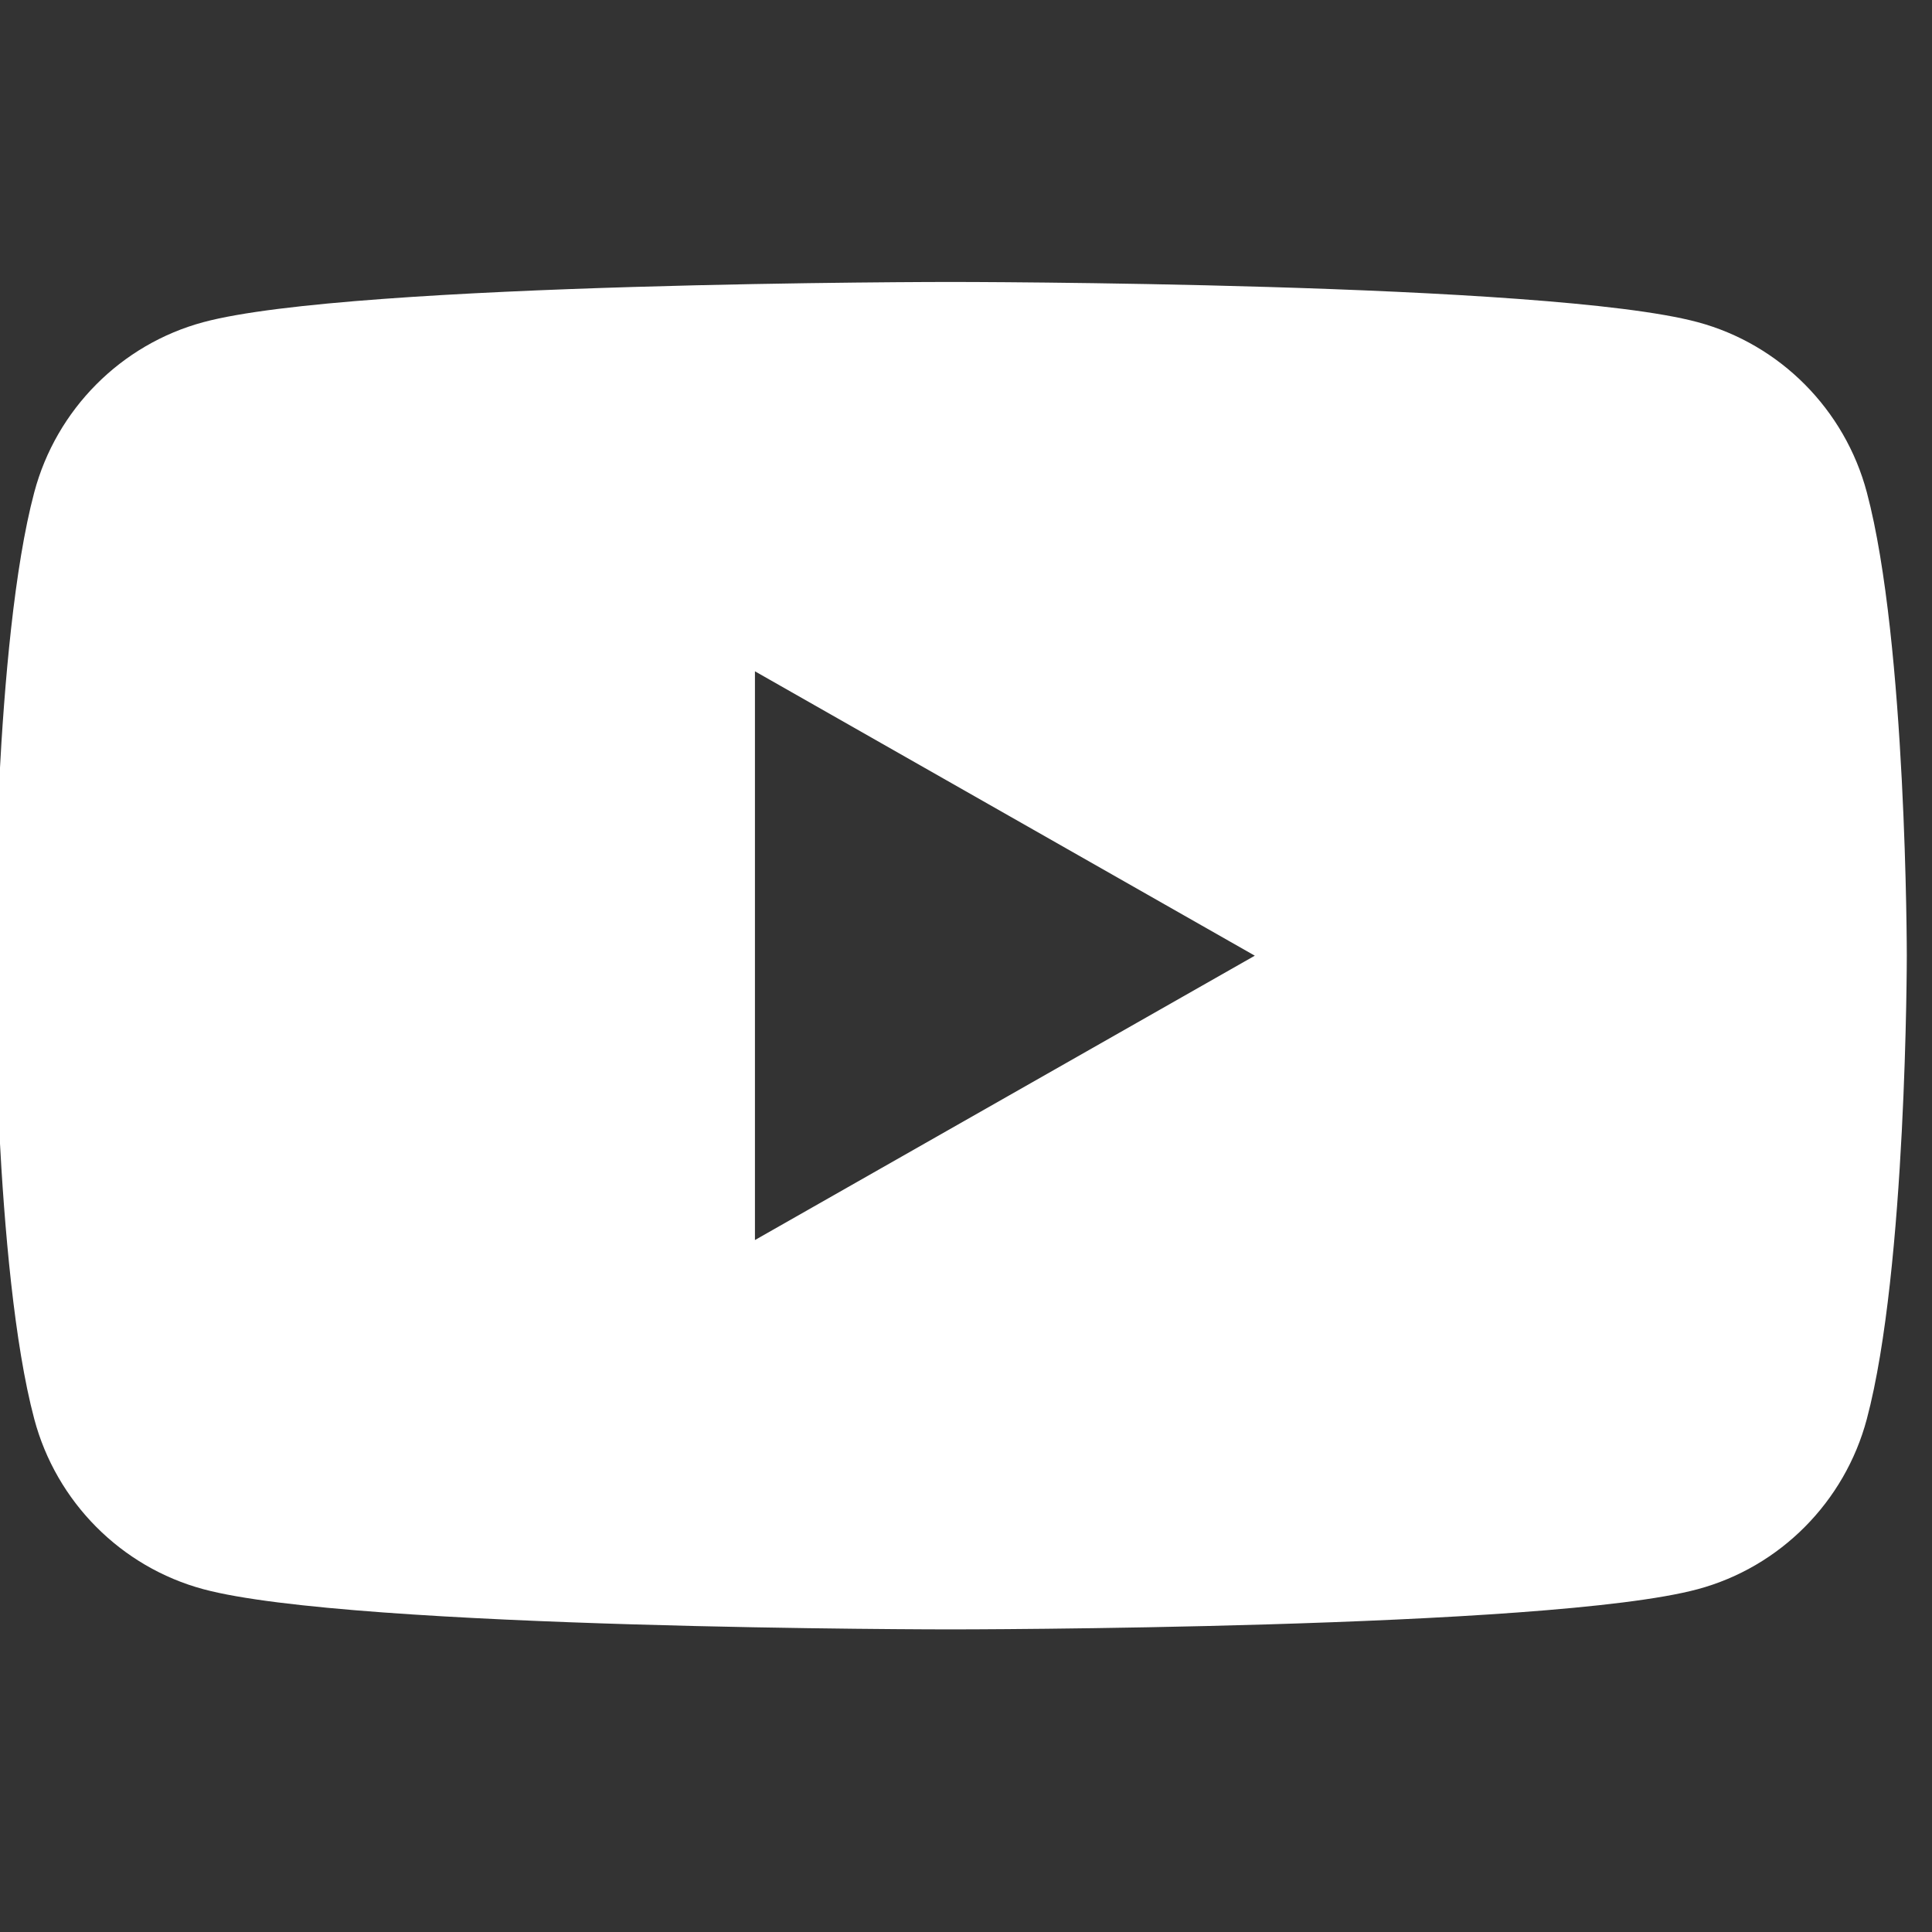
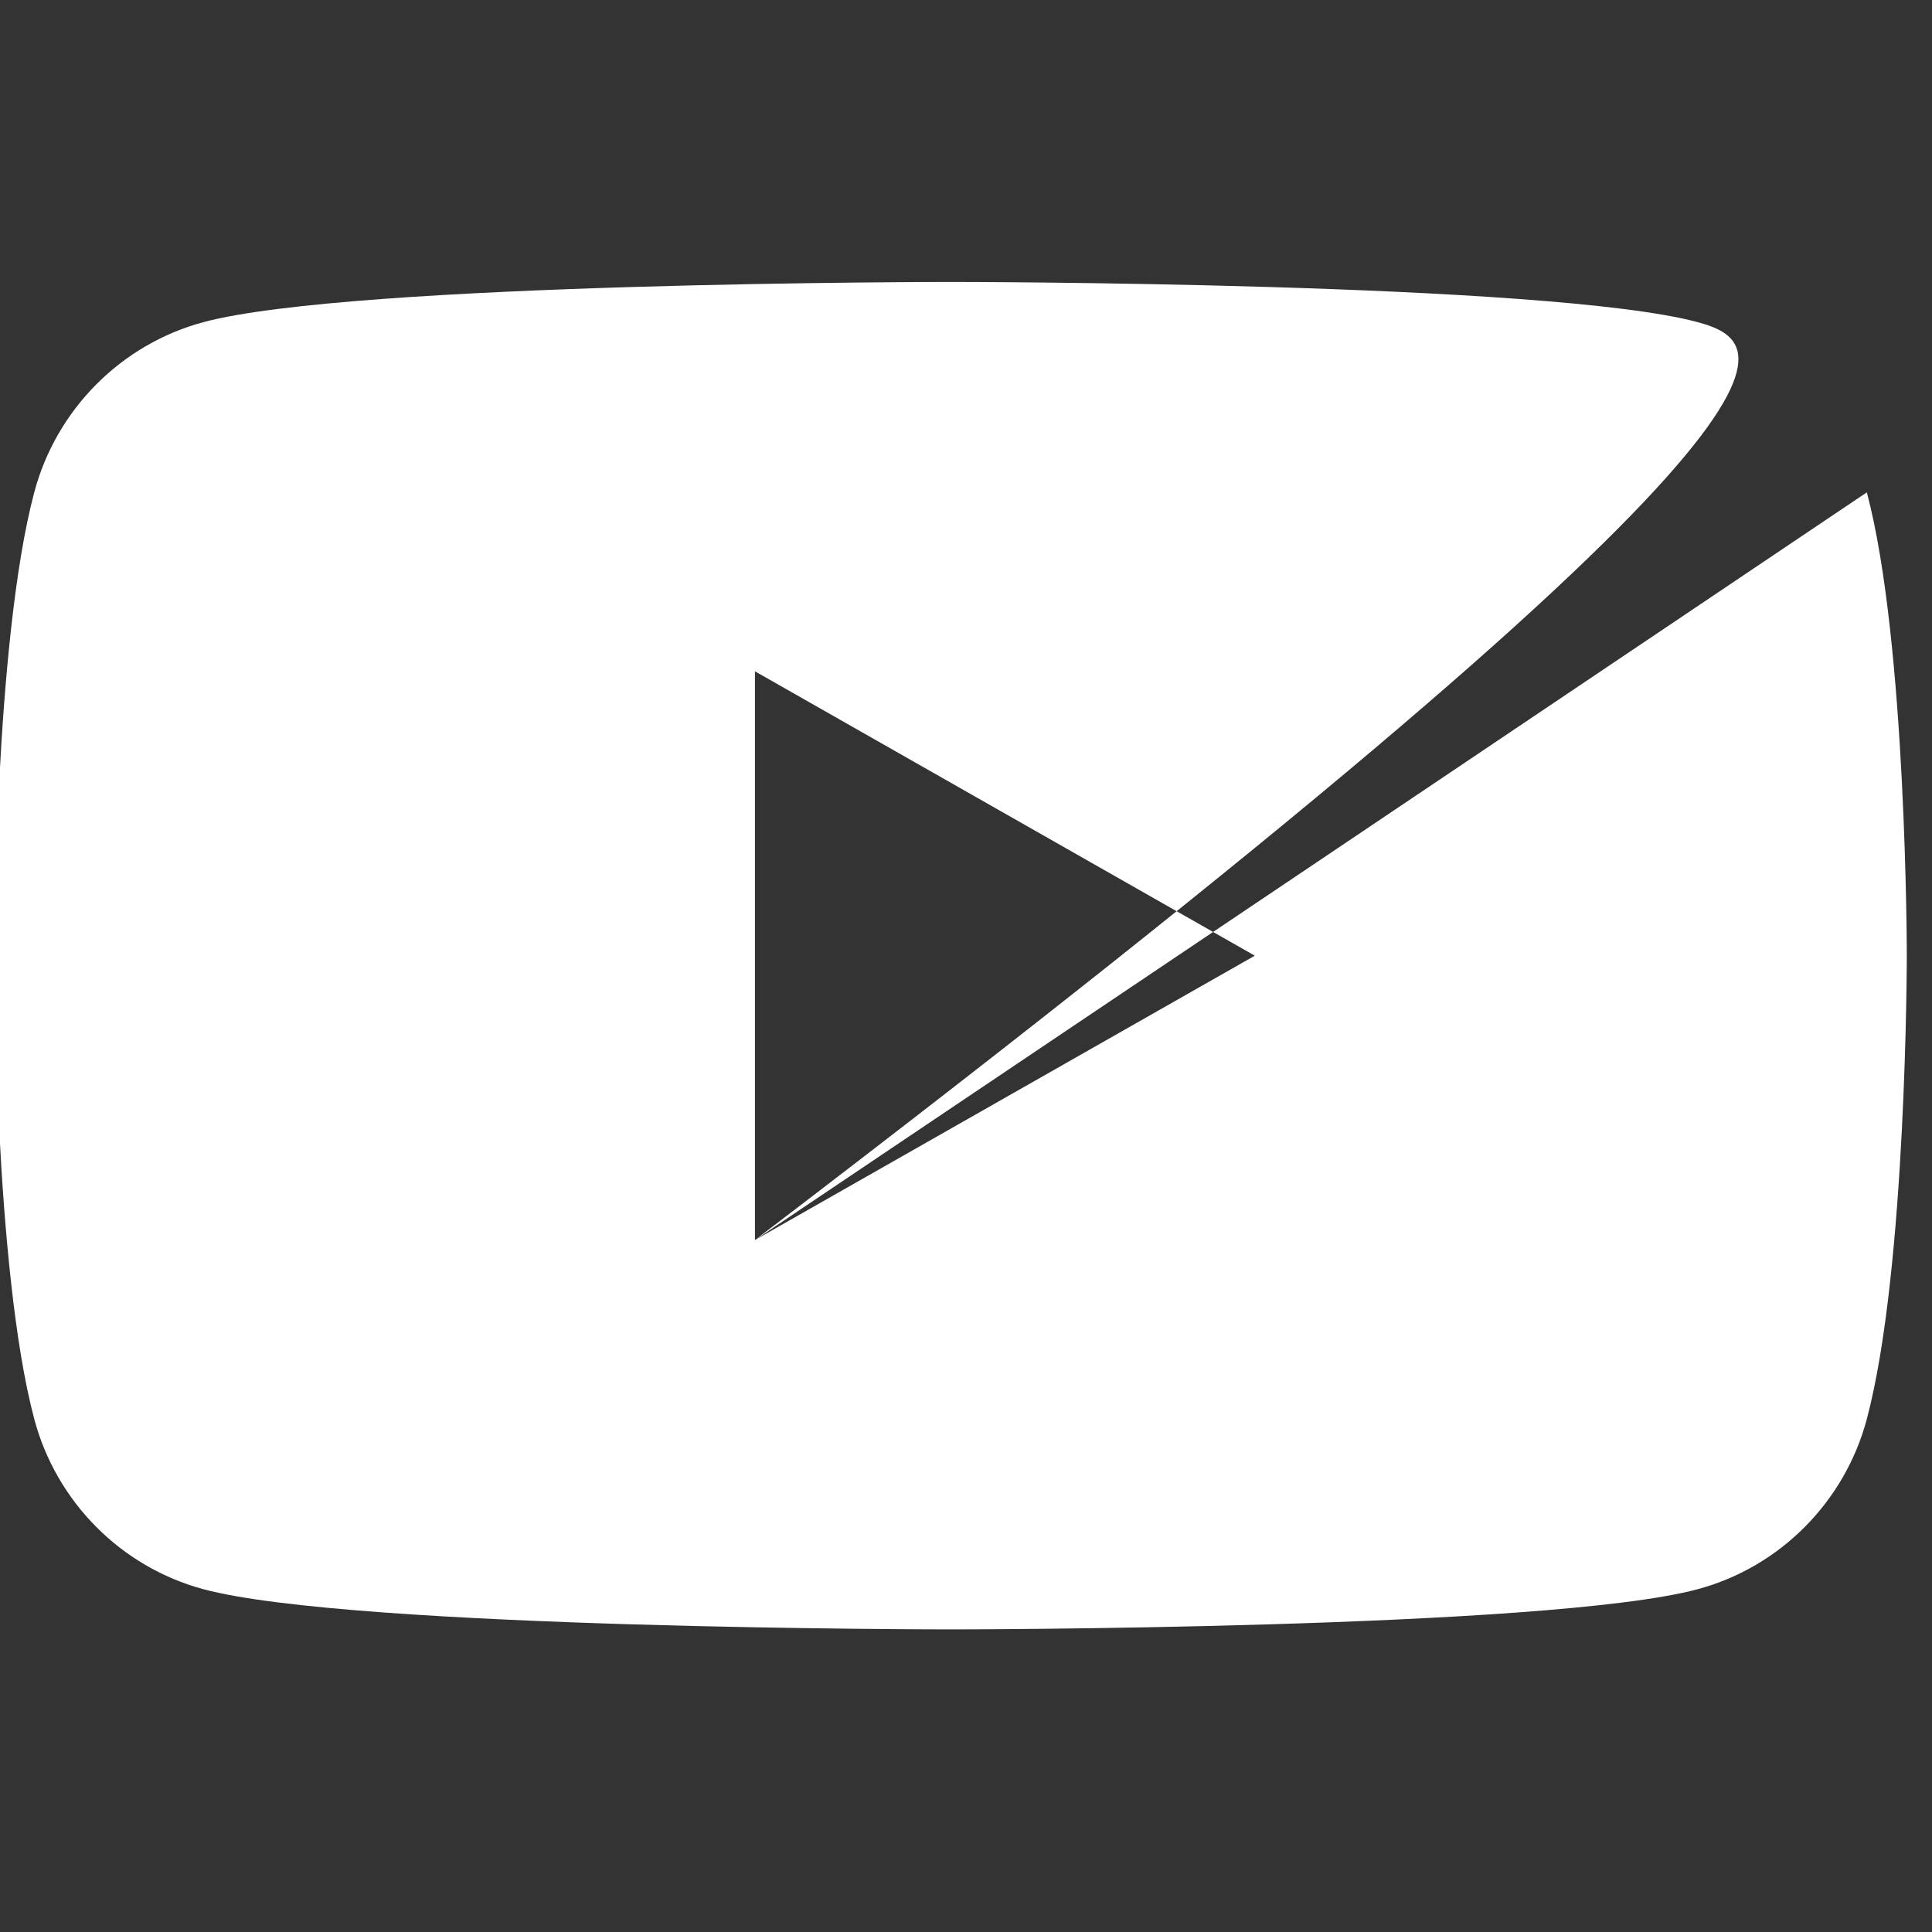
<svg xmlns="http://www.w3.org/2000/svg" width="100%" height="100%" viewBox="0 0 26 26" version="1.1" xml:space="preserve" style="fill-rule:evenodd;clip-rule:evenodd;stroke-linejoin:round;stroke-miterlimit:2;">
  <rect x="0" y="0" width="26" height="26" fill="#333333" stroke="none" />
  <g transform="matrix(0.034,0,0,0.034,-7.608,-0.739)">
    <g id="surface51744905">
-       <path d="M522.579,512.557L522.579,287.447L720.431,400.005L522.579,512.557ZM962.677,216.614C953.97,183.833 928.318,158.017 895.751,149.256C836.718,133.333 599.998,133.333 599.998,133.333C599.998,133.333 363.282,133.333 304.249,149.256C271.682,158.017 246.03,183.833 237.323,216.614C221.504,276.03 221.504,400.002 221.504,400.002C221.504,400.002 221.504,523.966 237.323,583.386C246.03,616.17 271.678,641.983 304.249,650.751C363.282,666.667 599.998,666.667 599.998,666.667C599.998,666.667 836.718,666.667 895.751,650.751C928.318,641.983 953.97,616.17 962.677,583.386C978.496,523.966 978.496,399.998 978.496,399.998C978.496,399.998 978.496,276.03 962.677,216.614" style="fill:white;fill-rule:nonzero;" />
+       <path d="M522.579,512.557L522.579,287.447L720.431,400.005L522.579,512.557ZC953.97,183.833 928.318,158.017 895.751,149.256C836.718,133.333 599.998,133.333 599.998,133.333C599.998,133.333 363.282,133.333 304.249,149.256C271.682,158.017 246.03,183.833 237.323,216.614C221.504,276.03 221.504,400.002 221.504,400.002C221.504,400.002 221.504,523.966 237.323,583.386C246.03,616.17 271.678,641.983 304.249,650.751C363.282,666.667 599.998,666.667 599.998,666.667C599.998,666.667 836.718,666.667 895.751,650.751C928.318,641.983 953.97,616.17 962.677,583.386C978.496,523.966 978.496,399.998 978.496,399.998C978.496,399.998 978.496,276.03 962.677,216.614" style="fill:white;fill-rule:nonzero;" />
    </g>
  </g>
</svg>